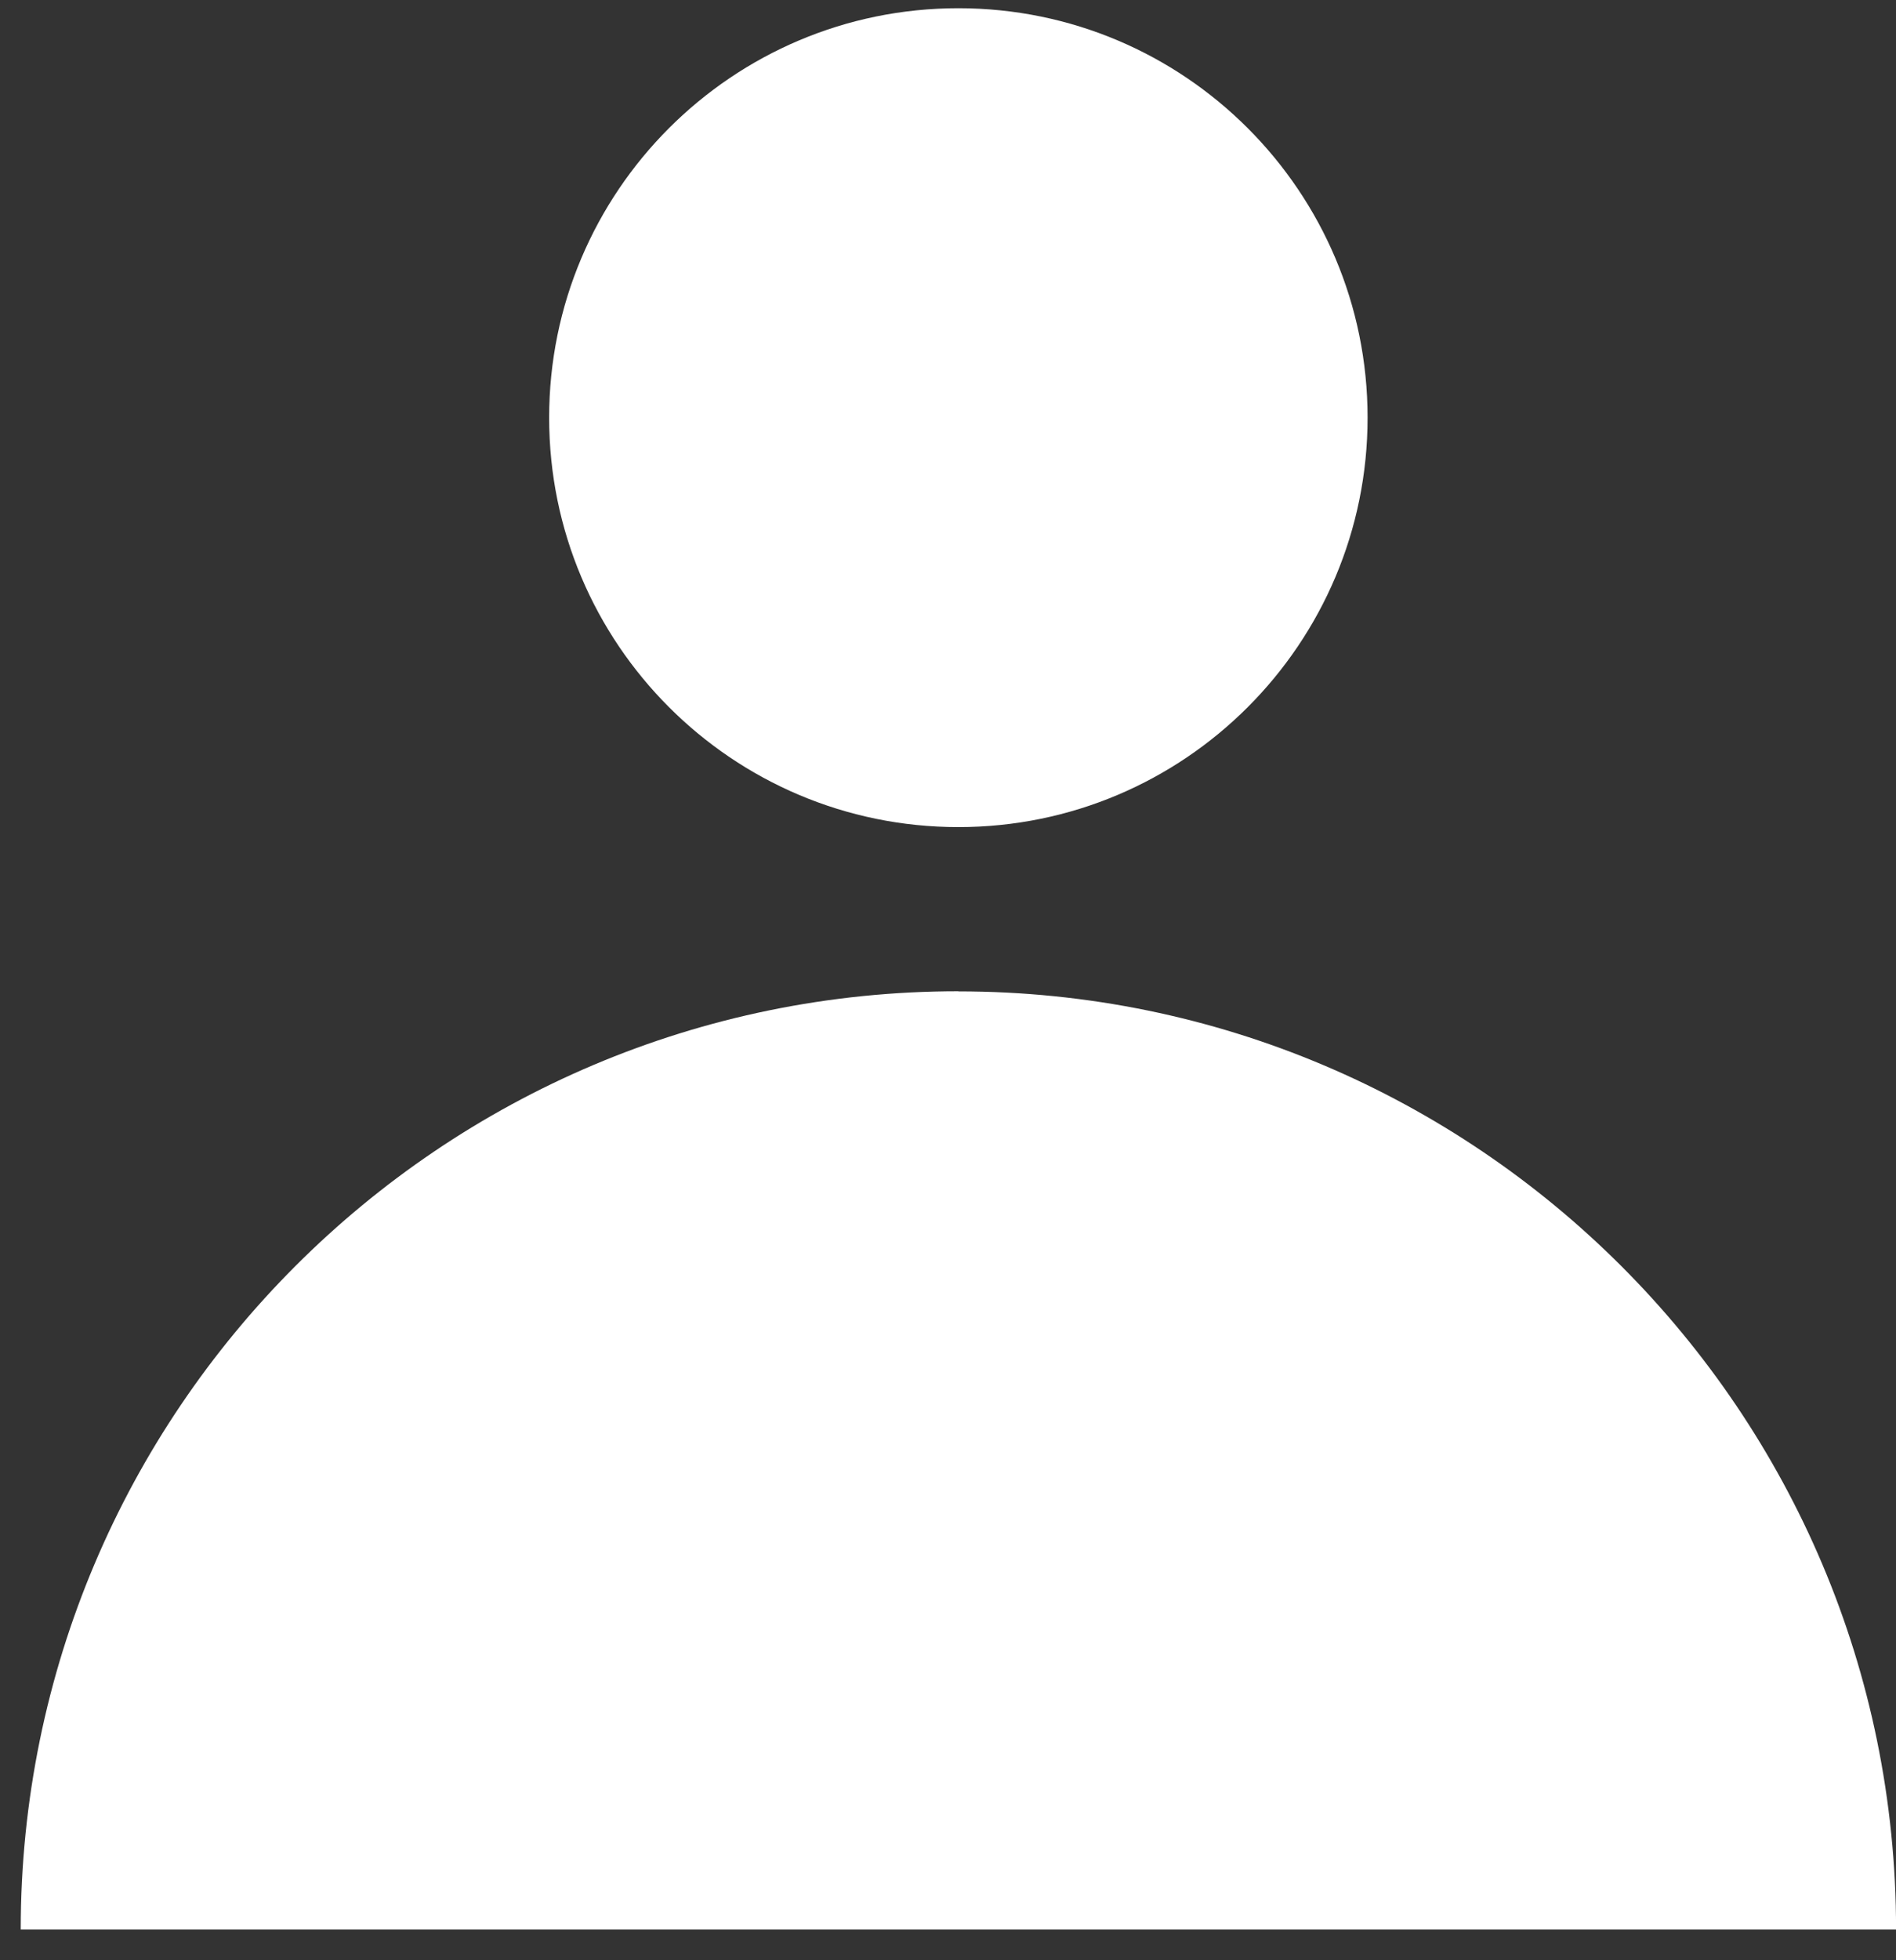
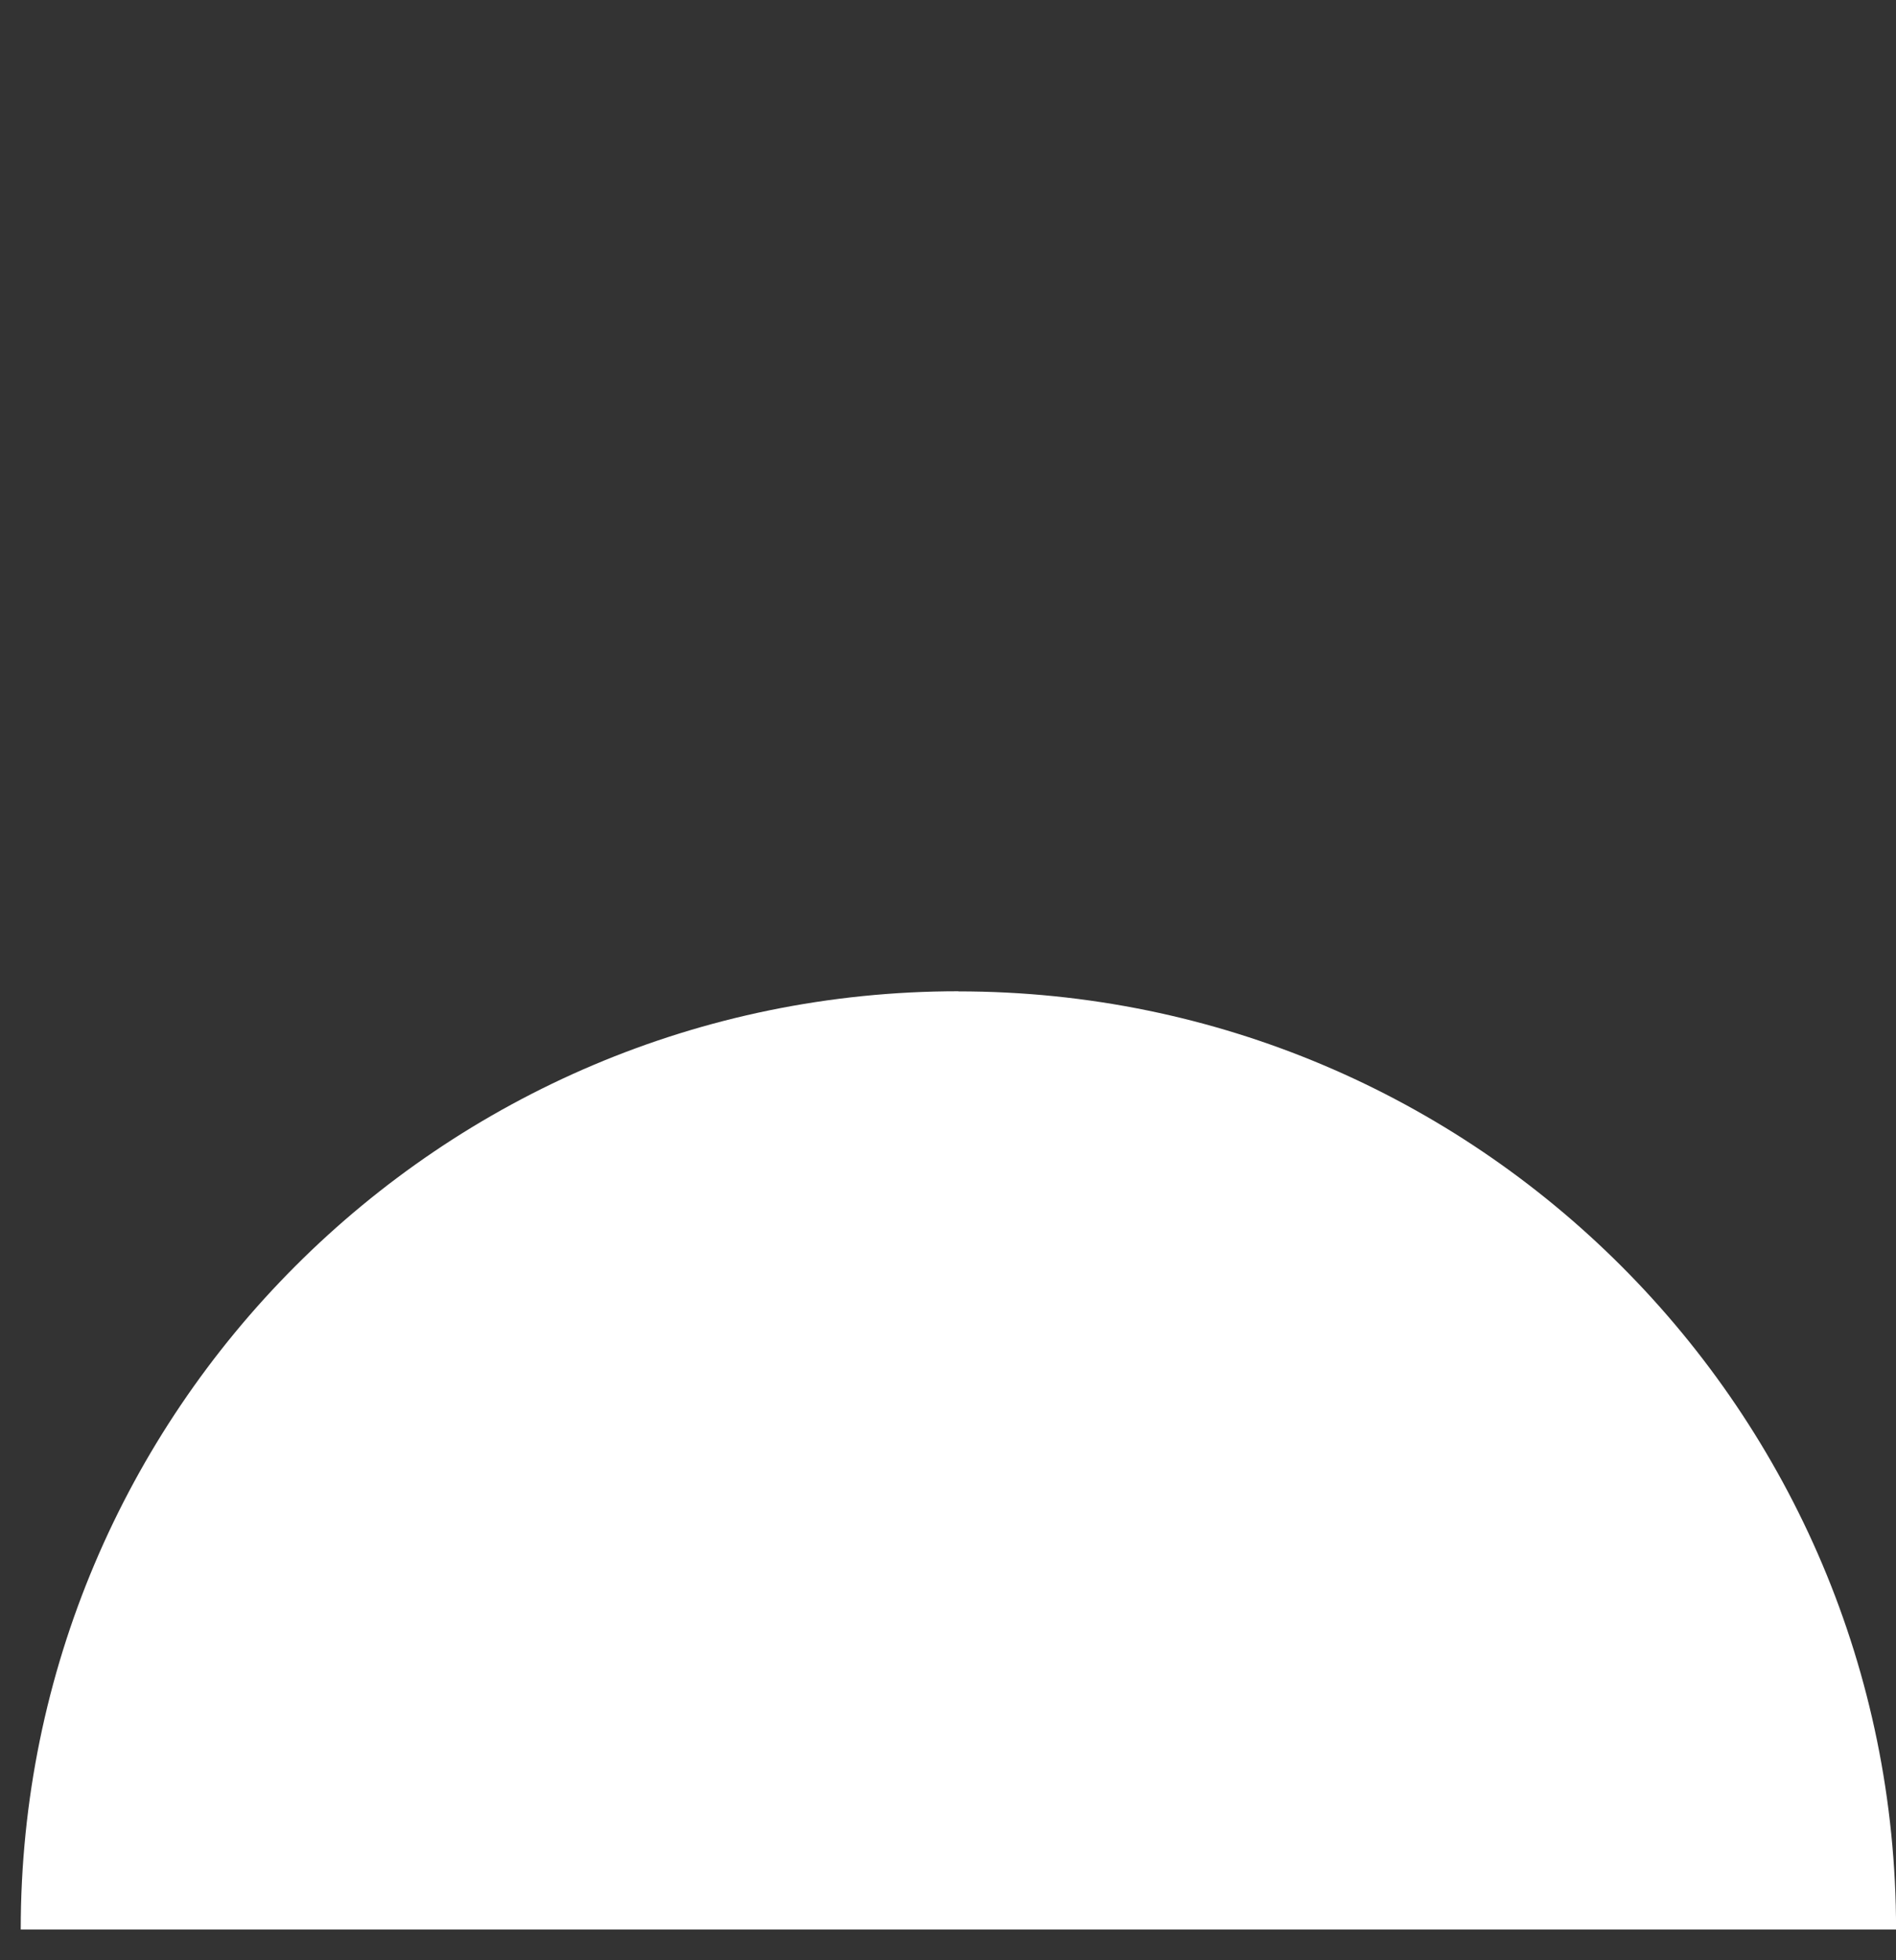
<svg xmlns="http://www.w3.org/2000/svg" width="30" height="31" viewBox="0 0 30 31" fill="none">
  <rect x="0" y="0" width="30" height="31" fill="#333333" stroke="none" />
-   <path d="M15.164 13.08C18.74 13.08 21.639 10.181 21.639 6.605C21.639 3.029 18.74 0.13 15.164 0.13C11.588 0.13 8.689 3.029 8.689 6.605C8.689 10.181 11.588 13.08 15.164 13.08Z" fill="white" />
  <path d="M15.165 15.676C6.971 15.676 0.328 22.319 0.328 30.514H30.001C30.001 22.321 23.358 15.678 15.165 15.678V15.676Z" fill="white" />
</svg>